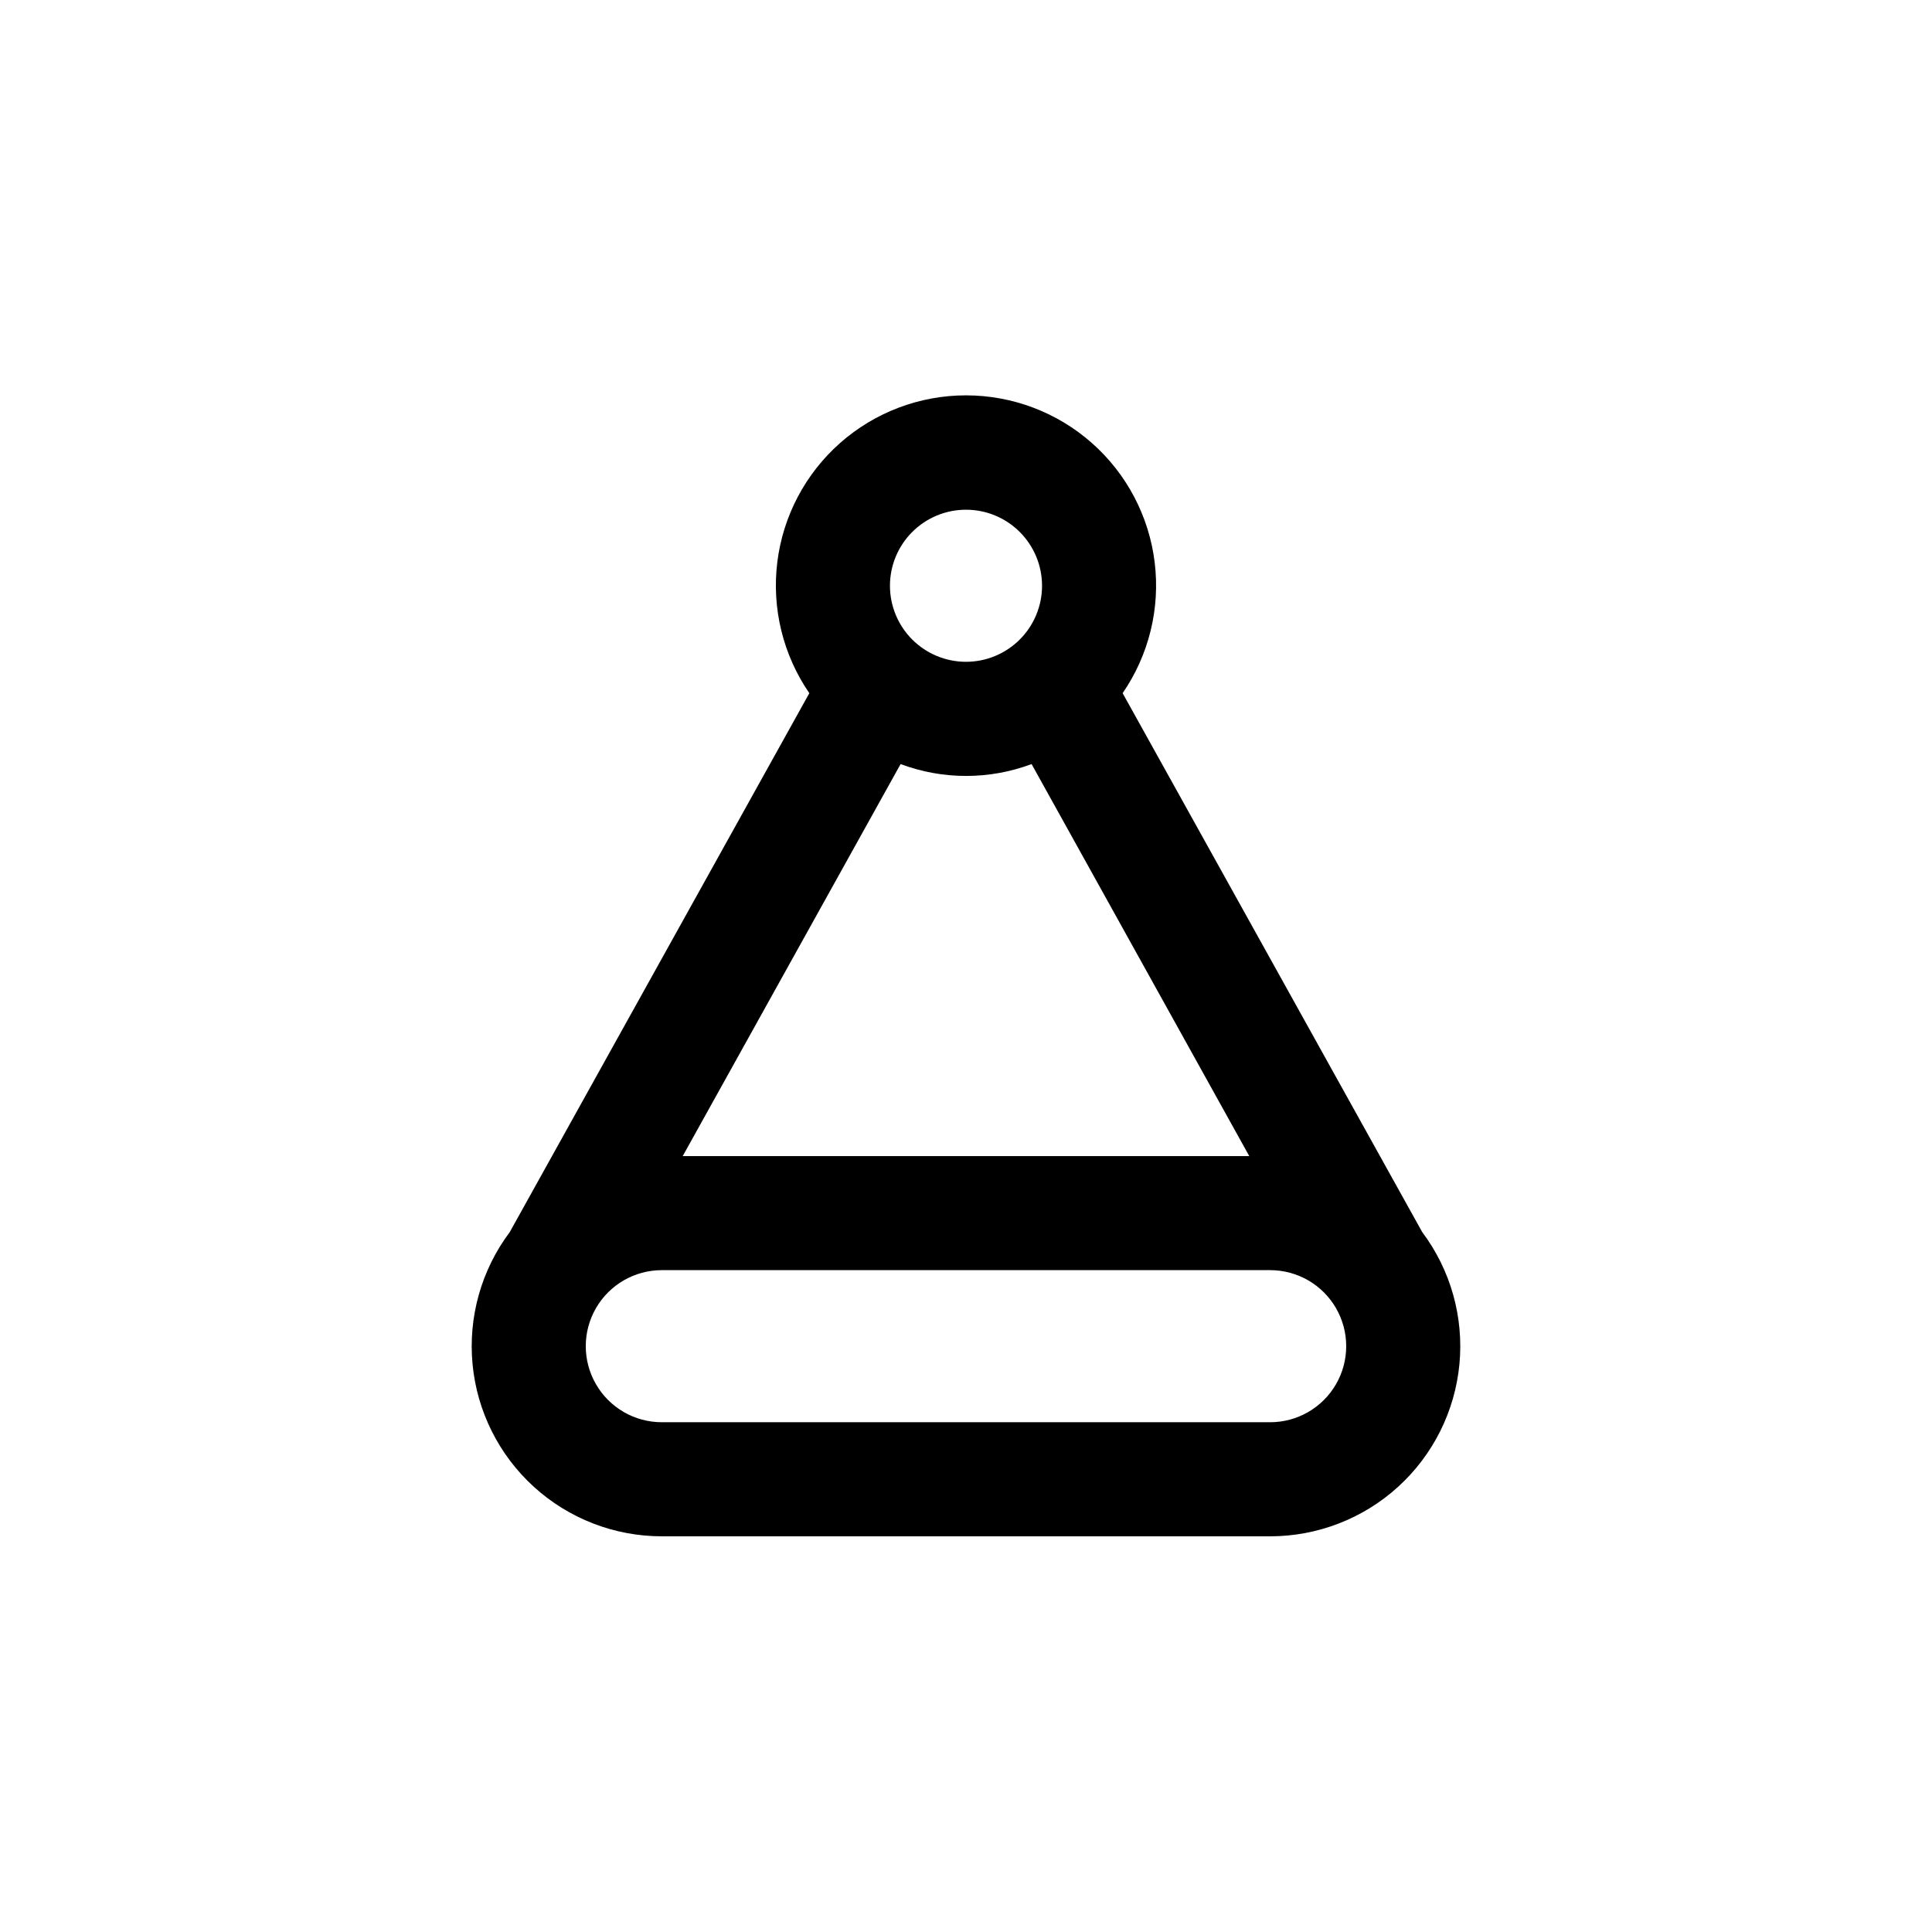
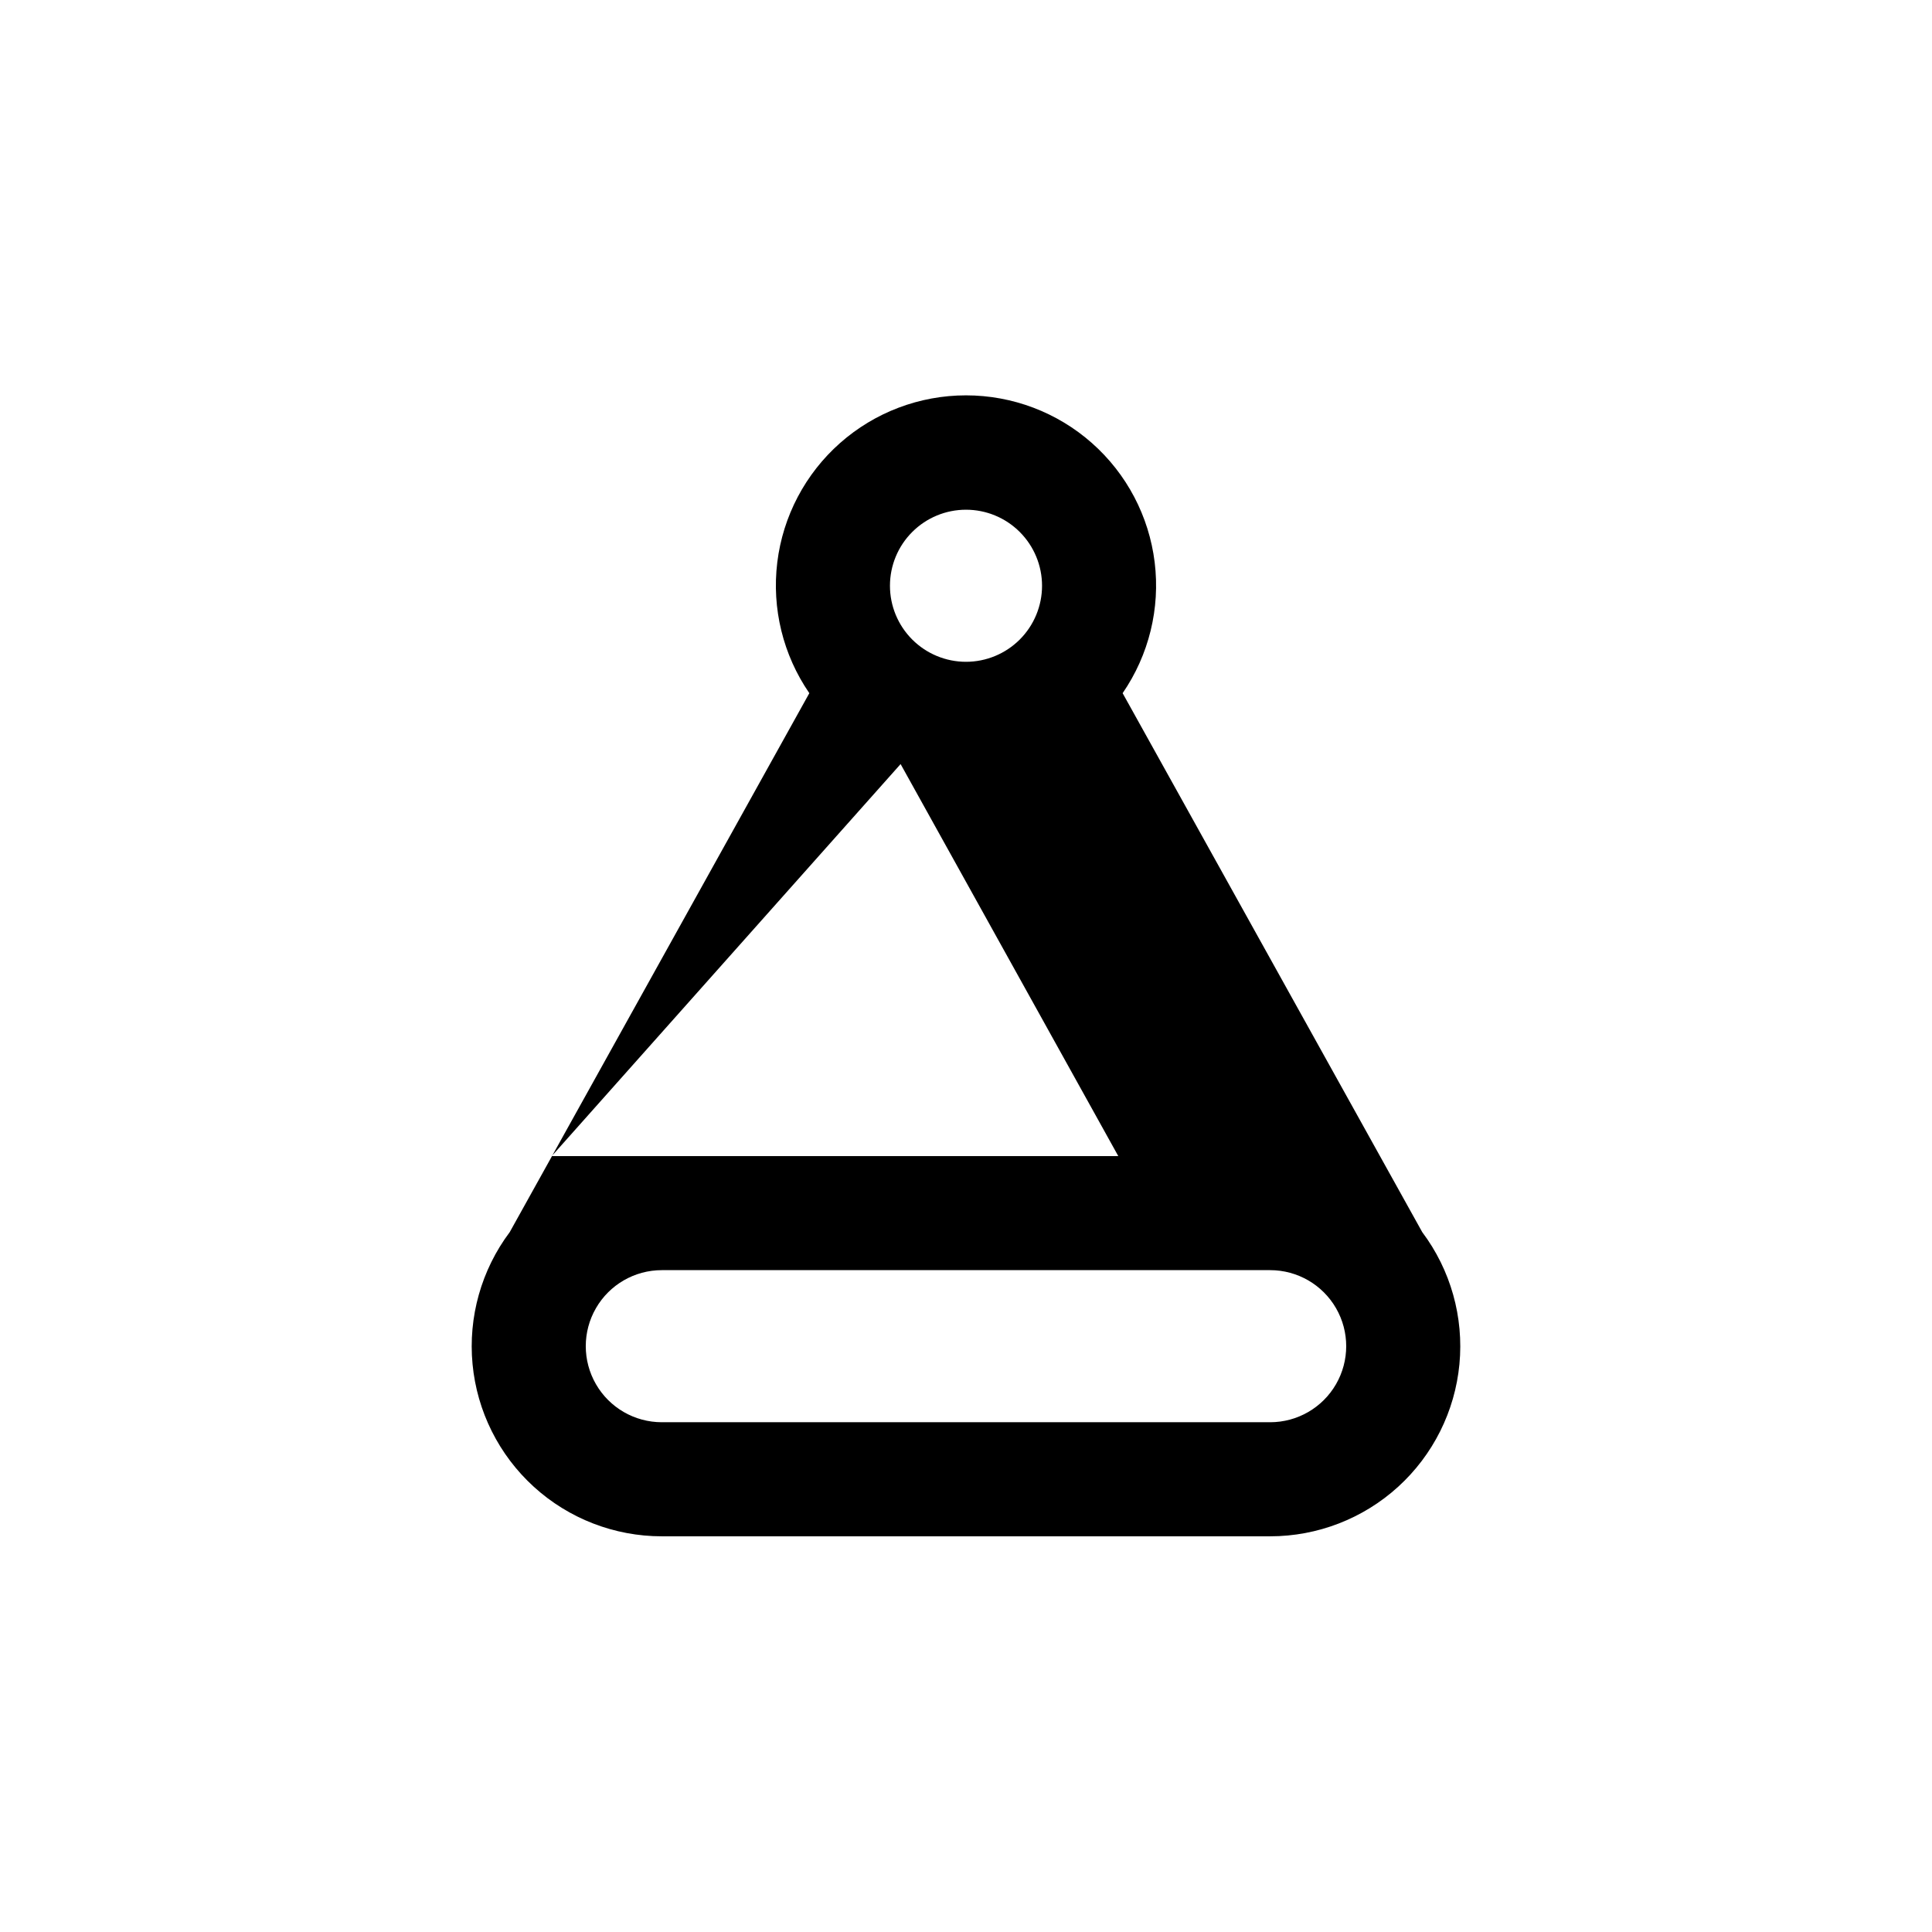
<svg xmlns="http://www.w3.org/2000/svg" fill="#000000" width="800px" height="800px" version="1.1" viewBox="144 144 512 512">
-   <path d="m520.91 470.53-79.402-142.83c6.969-10.137 9.992-22.469 8.492-34.68-1.496-12.207-7.406-23.445-16.621-31.598-9.211-8.152-21.086-12.648-33.383-12.648-12.301 0-24.176 4.496-33.387 12.648-9.211 8.152-15.125 19.391-16.621 31.598-1.496 12.211 1.523 24.543 8.492 34.68l-79.398 142.83c-7.523 10.031-11.035 22.508-9.852 34.988s6.981 24.074 16.254 32.512c9.273 8.434 21.363 13.109 33.902 13.109h161.22c12.535 0 24.625-4.676 33.898-13.109 9.277-8.438 15.07-20.031 16.258-32.512 1.184-12.48-2.328-24.957-9.852-34.988zm-120.91-191.45c5.344 0 10.469 2.121 14.25 5.902 3.777 3.777 5.902 8.902 5.902 14.25 0 5.344-2.125 10.469-5.902 14.25-3.781 3.777-8.906 5.902-14.25 5.902-5.348 0-10.473-2.125-14.25-5.902-3.781-3.781-5.902-8.906-5.902-14.25 0-5.348 2.121-10.473 5.902-14.25 3.777-3.781 8.902-5.902 14.25-5.902zm-17.332 67.406c11.191 4.195 23.52 4.195 34.711 0l57.688 103.89h-150.14zm97.941 174.42h-161.22c-7.203 0-13.855-3.844-17.453-10.078-3.602-6.234-3.602-13.918 0-20.152 3.598-6.234 10.25-10.074 17.453-10.074h161.22c7.199 0 13.852 3.84 17.449 10.074 3.602 6.234 3.602 13.918 0 20.152-3.598 6.234-10.25 10.078-17.449 10.078z" />
+   <path d="m520.91 470.53-79.402-142.83c6.969-10.137 9.992-22.469 8.492-34.68-1.496-12.207-7.406-23.445-16.621-31.598-9.211-8.152-21.086-12.648-33.383-12.648-12.301 0-24.176 4.496-33.387 12.648-9.211 8.152-15.125 19.391-16.621 31.598-1.496 12.211 1.523 24.543 8.492 34.68l-79.398 142.83c-7.523 10.031-11.035 22.508-9.852 34.988s6.981 24.074 16.254 32.512c9.273 8.434 21.363 13.109 33.902 13.109h161.22c12.535 0 24.625-4.676 33.898-13.109 9.277-8.438 15.07-20.031 16.258-32.512 1.184-12.48-2.328-24.957-9.852-34.988zm-120.91-191.45c5.344 0 10.469 2.121 14.25 5.902 3.777 3.777 5.902 8.902 5.902 14.25 0 5.344-2.125 10.469-5.902 14.25-3.781 3.777-8.906 5.902-14.25 5.902-5.348 0-10.473-2.125-14.25-5.902-3.781-3.781-5.902-8.906-5.902-14.25 0-5.348 2.121-10.473 5.902-14.25 3.777-3.781 8.902-5.902 14.25-5.902zm-17.332 67.406l57.688 103.89h-150.14zm97.941 174.42h-161.22c-7.203 0-13.855-3.844-17.453-10.078-3.602-6.234-3.602-13.918 0-20.152 3.598-6.234 10.25-10.074 17.453-10.074h161.22c7.199 0 13.852 3.84 17.449 10.074 3.602 6.234 3.602 13.918 0 20.152-3.598 6.234-10.25 10.078-17.449 10.078z" />
</svg>